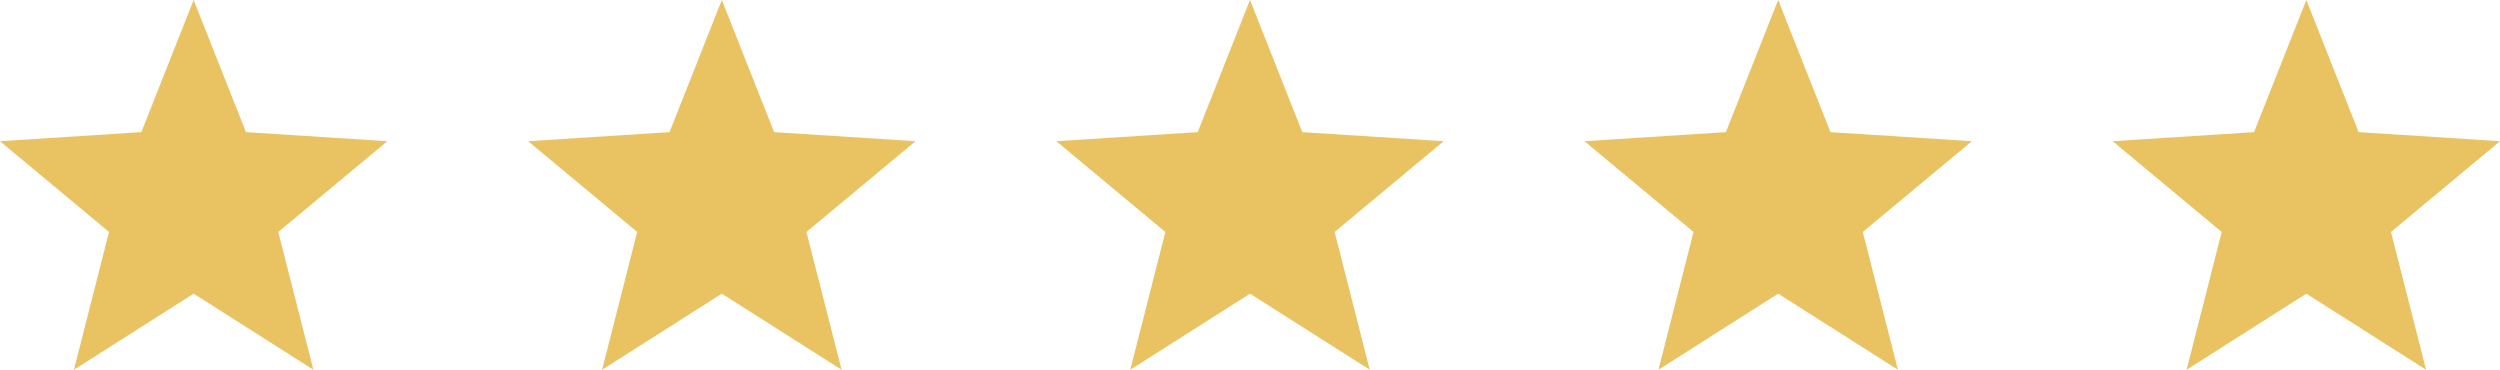
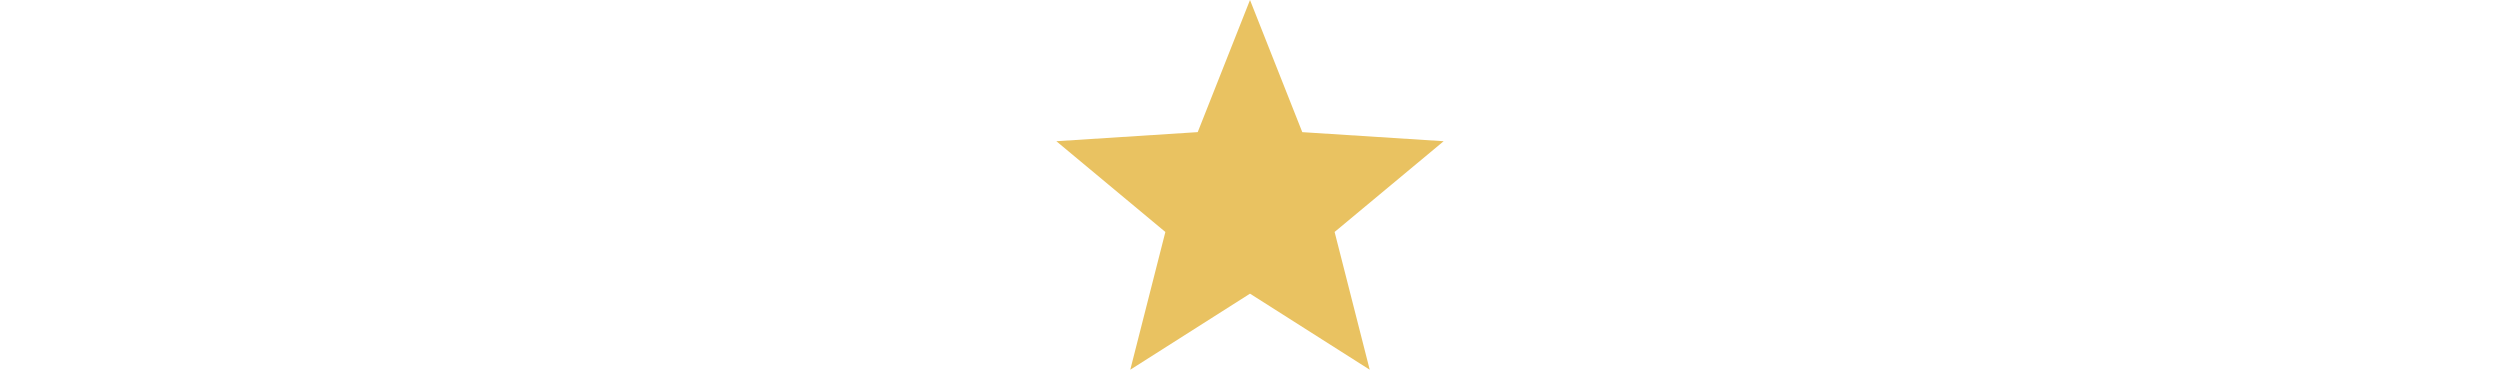
<svg xmlns="http://www.w3.org/2000/svg" width="142" height="21" viewBox="0 0 142 21">
  <g id="sr" transform="translate(-733 -3670)">
-     <path id="Polygon_2" data-name="Polygon 2" d="M11,0l2.97,7.506L22,8.021l-6.194,5.154L17.8,21,11,16.68,4.2,21l1.993-7.824L0,8.021l8.03-.516Z" transform="translate(853 3670)" fill="#e9c261" />
-     <path id="Polygon_3" data-name="Polygon 3" d="M11,0l2.97,7.506L22,8.021l-6.194,5.154L17.8,21,11,16.68,4.2,21l1.993-7.824L0,8.021l8.03-.516Z" transform="translate(823 3670)" fill="#e9c261" />
    <path id="Polygon_4" data-name="Polygon 4" d="M11,0l2.97,7.506L22,8.021l-6.194,5.154L17.8,21,11,16.68,4.2,21l1.993-7.824L0,8.021l8.03-.516Z" transform="translate(793 3670)" fill="#e9c261" />
-     <path id="Polygon_5" data-name="Polygon 5" d="M11,0l2.97,7.506L22,8.021l-6.194,5.154L17.8,21,11,16.68,4.2,21l1.993-7.824L0,8.021l8.03-.516Z" transform="translate(763 3670)" fill="#e9c261" />
-     <path id="Polygon_6" data-name="Polygon 6" d="M11,0l2.97,7.506L22,8.021l-6.194,5.154L17.8,21,11,16.68,4.2,21l1.993-7.824L0,8.021l8.03-.516Z" transform="translate(733 3670)" fill="#e9c261" />
  </g>
</svg>